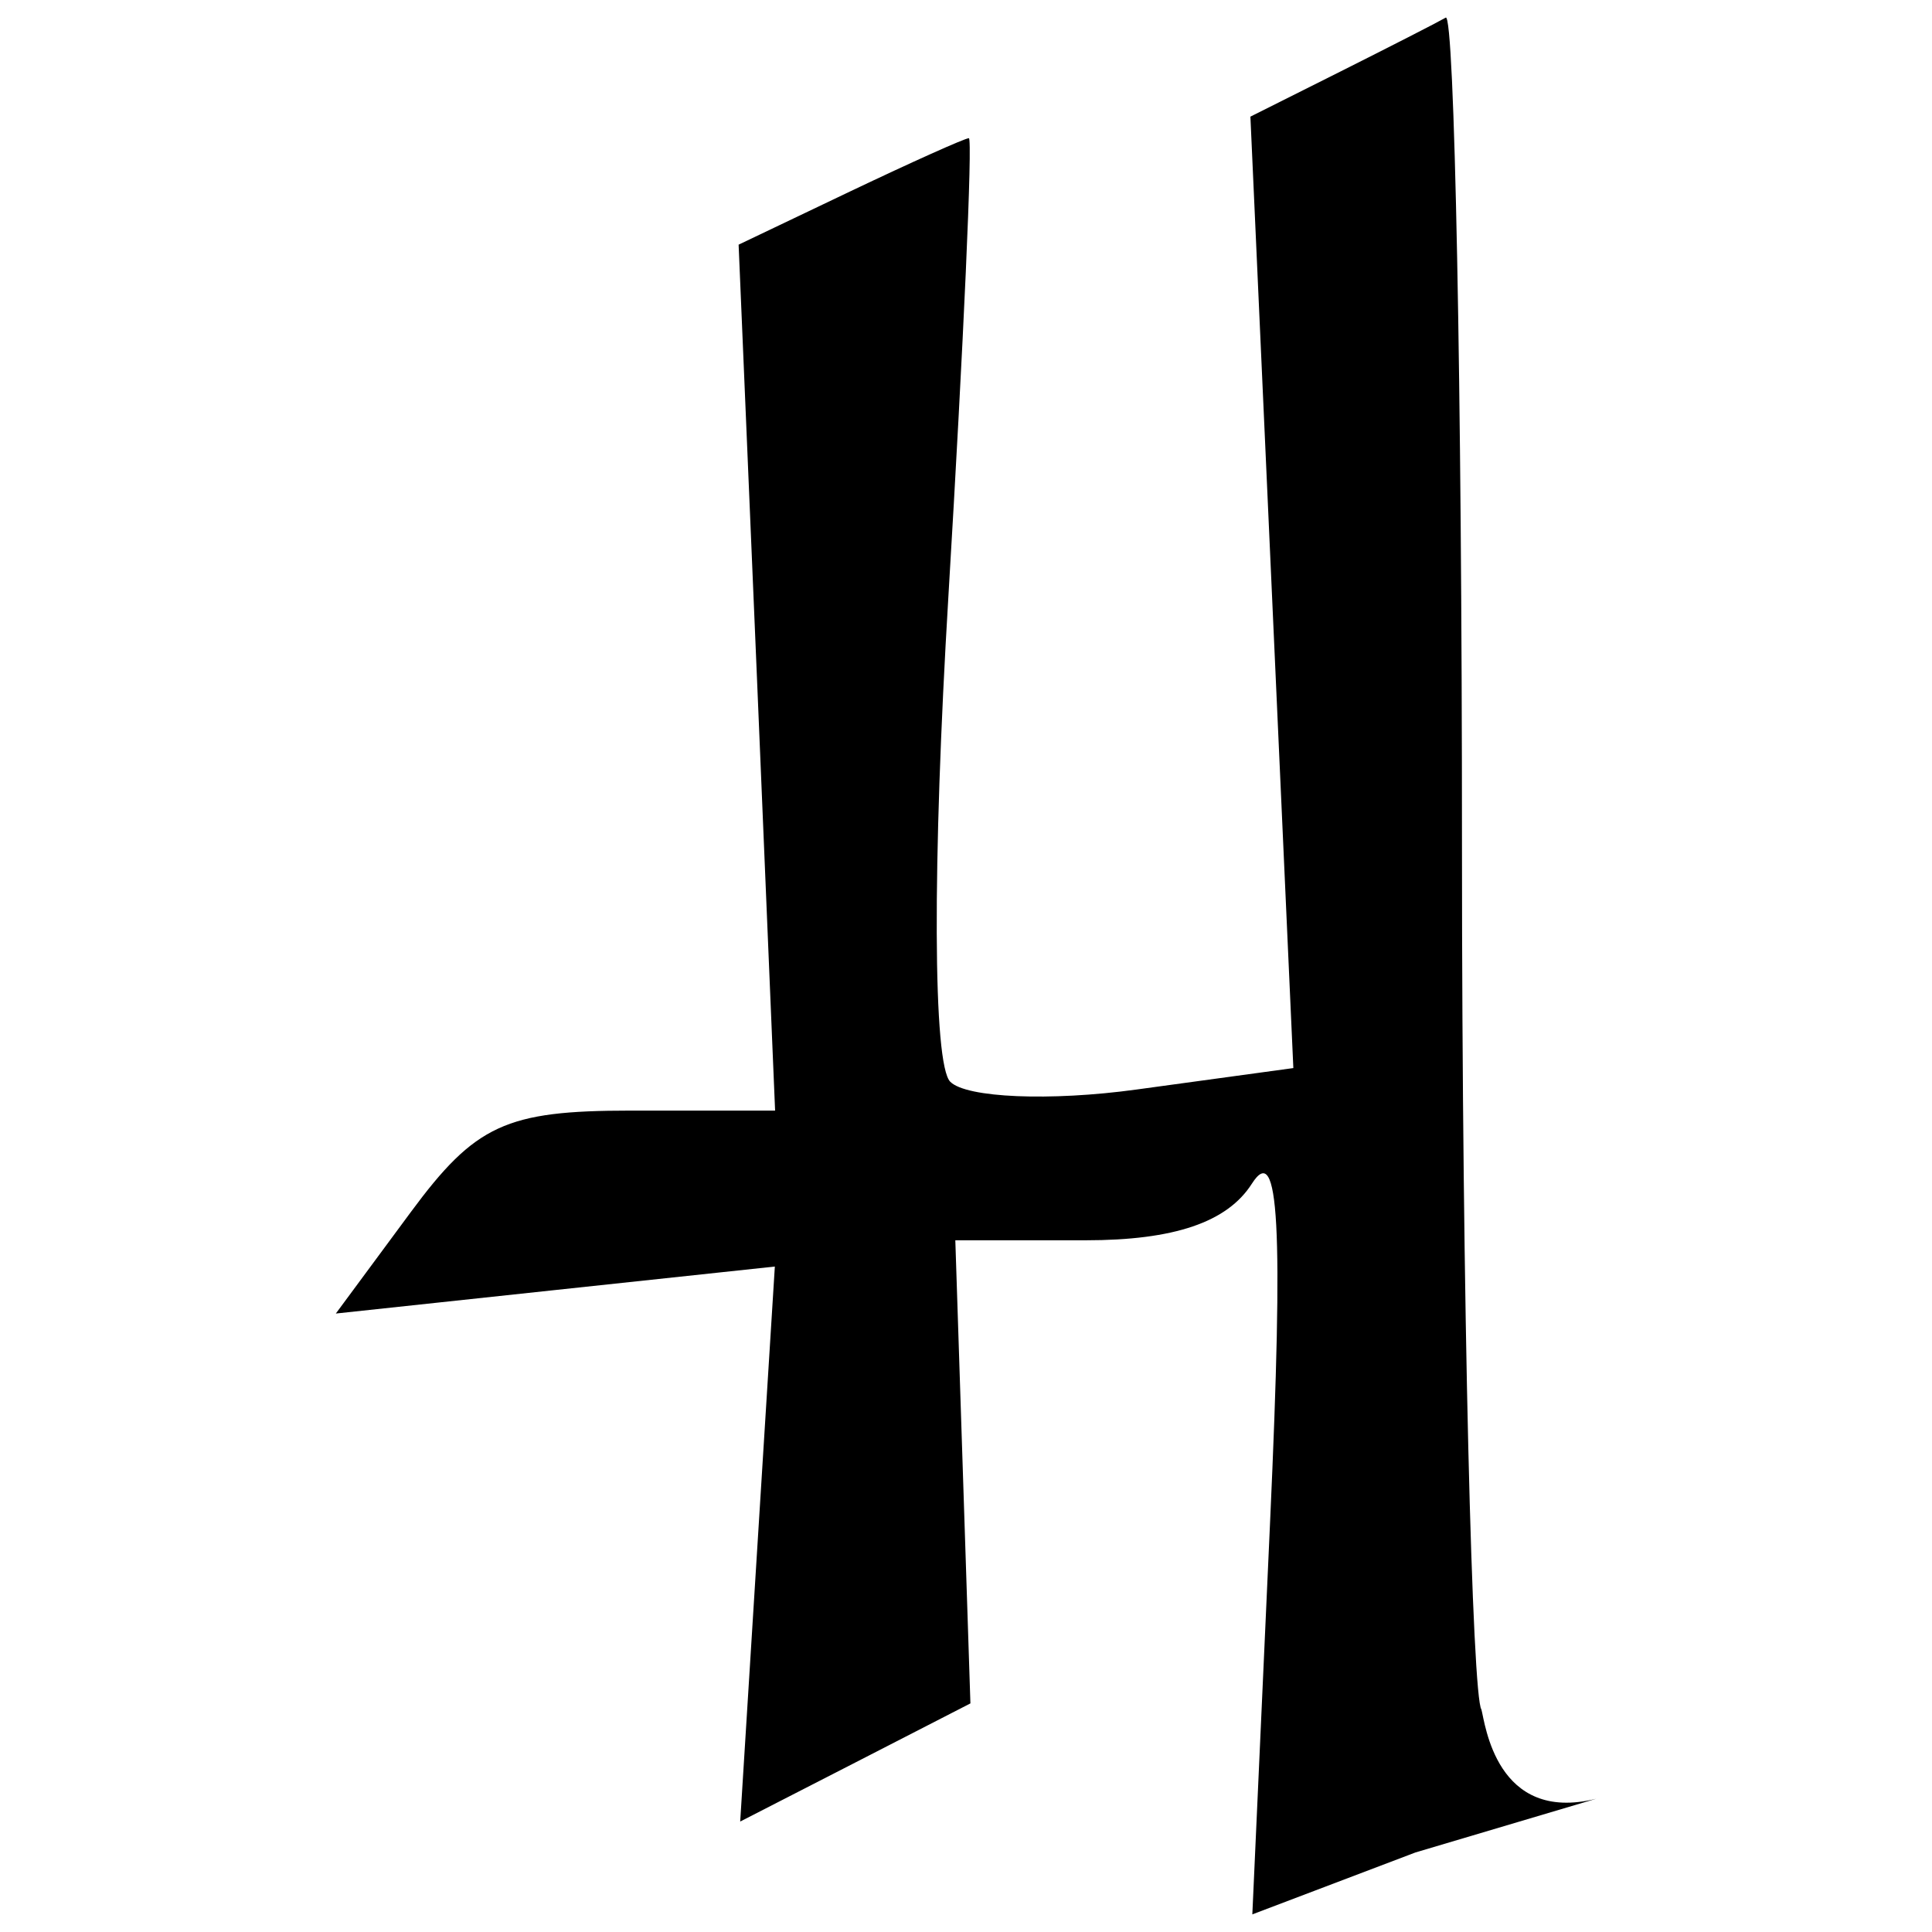
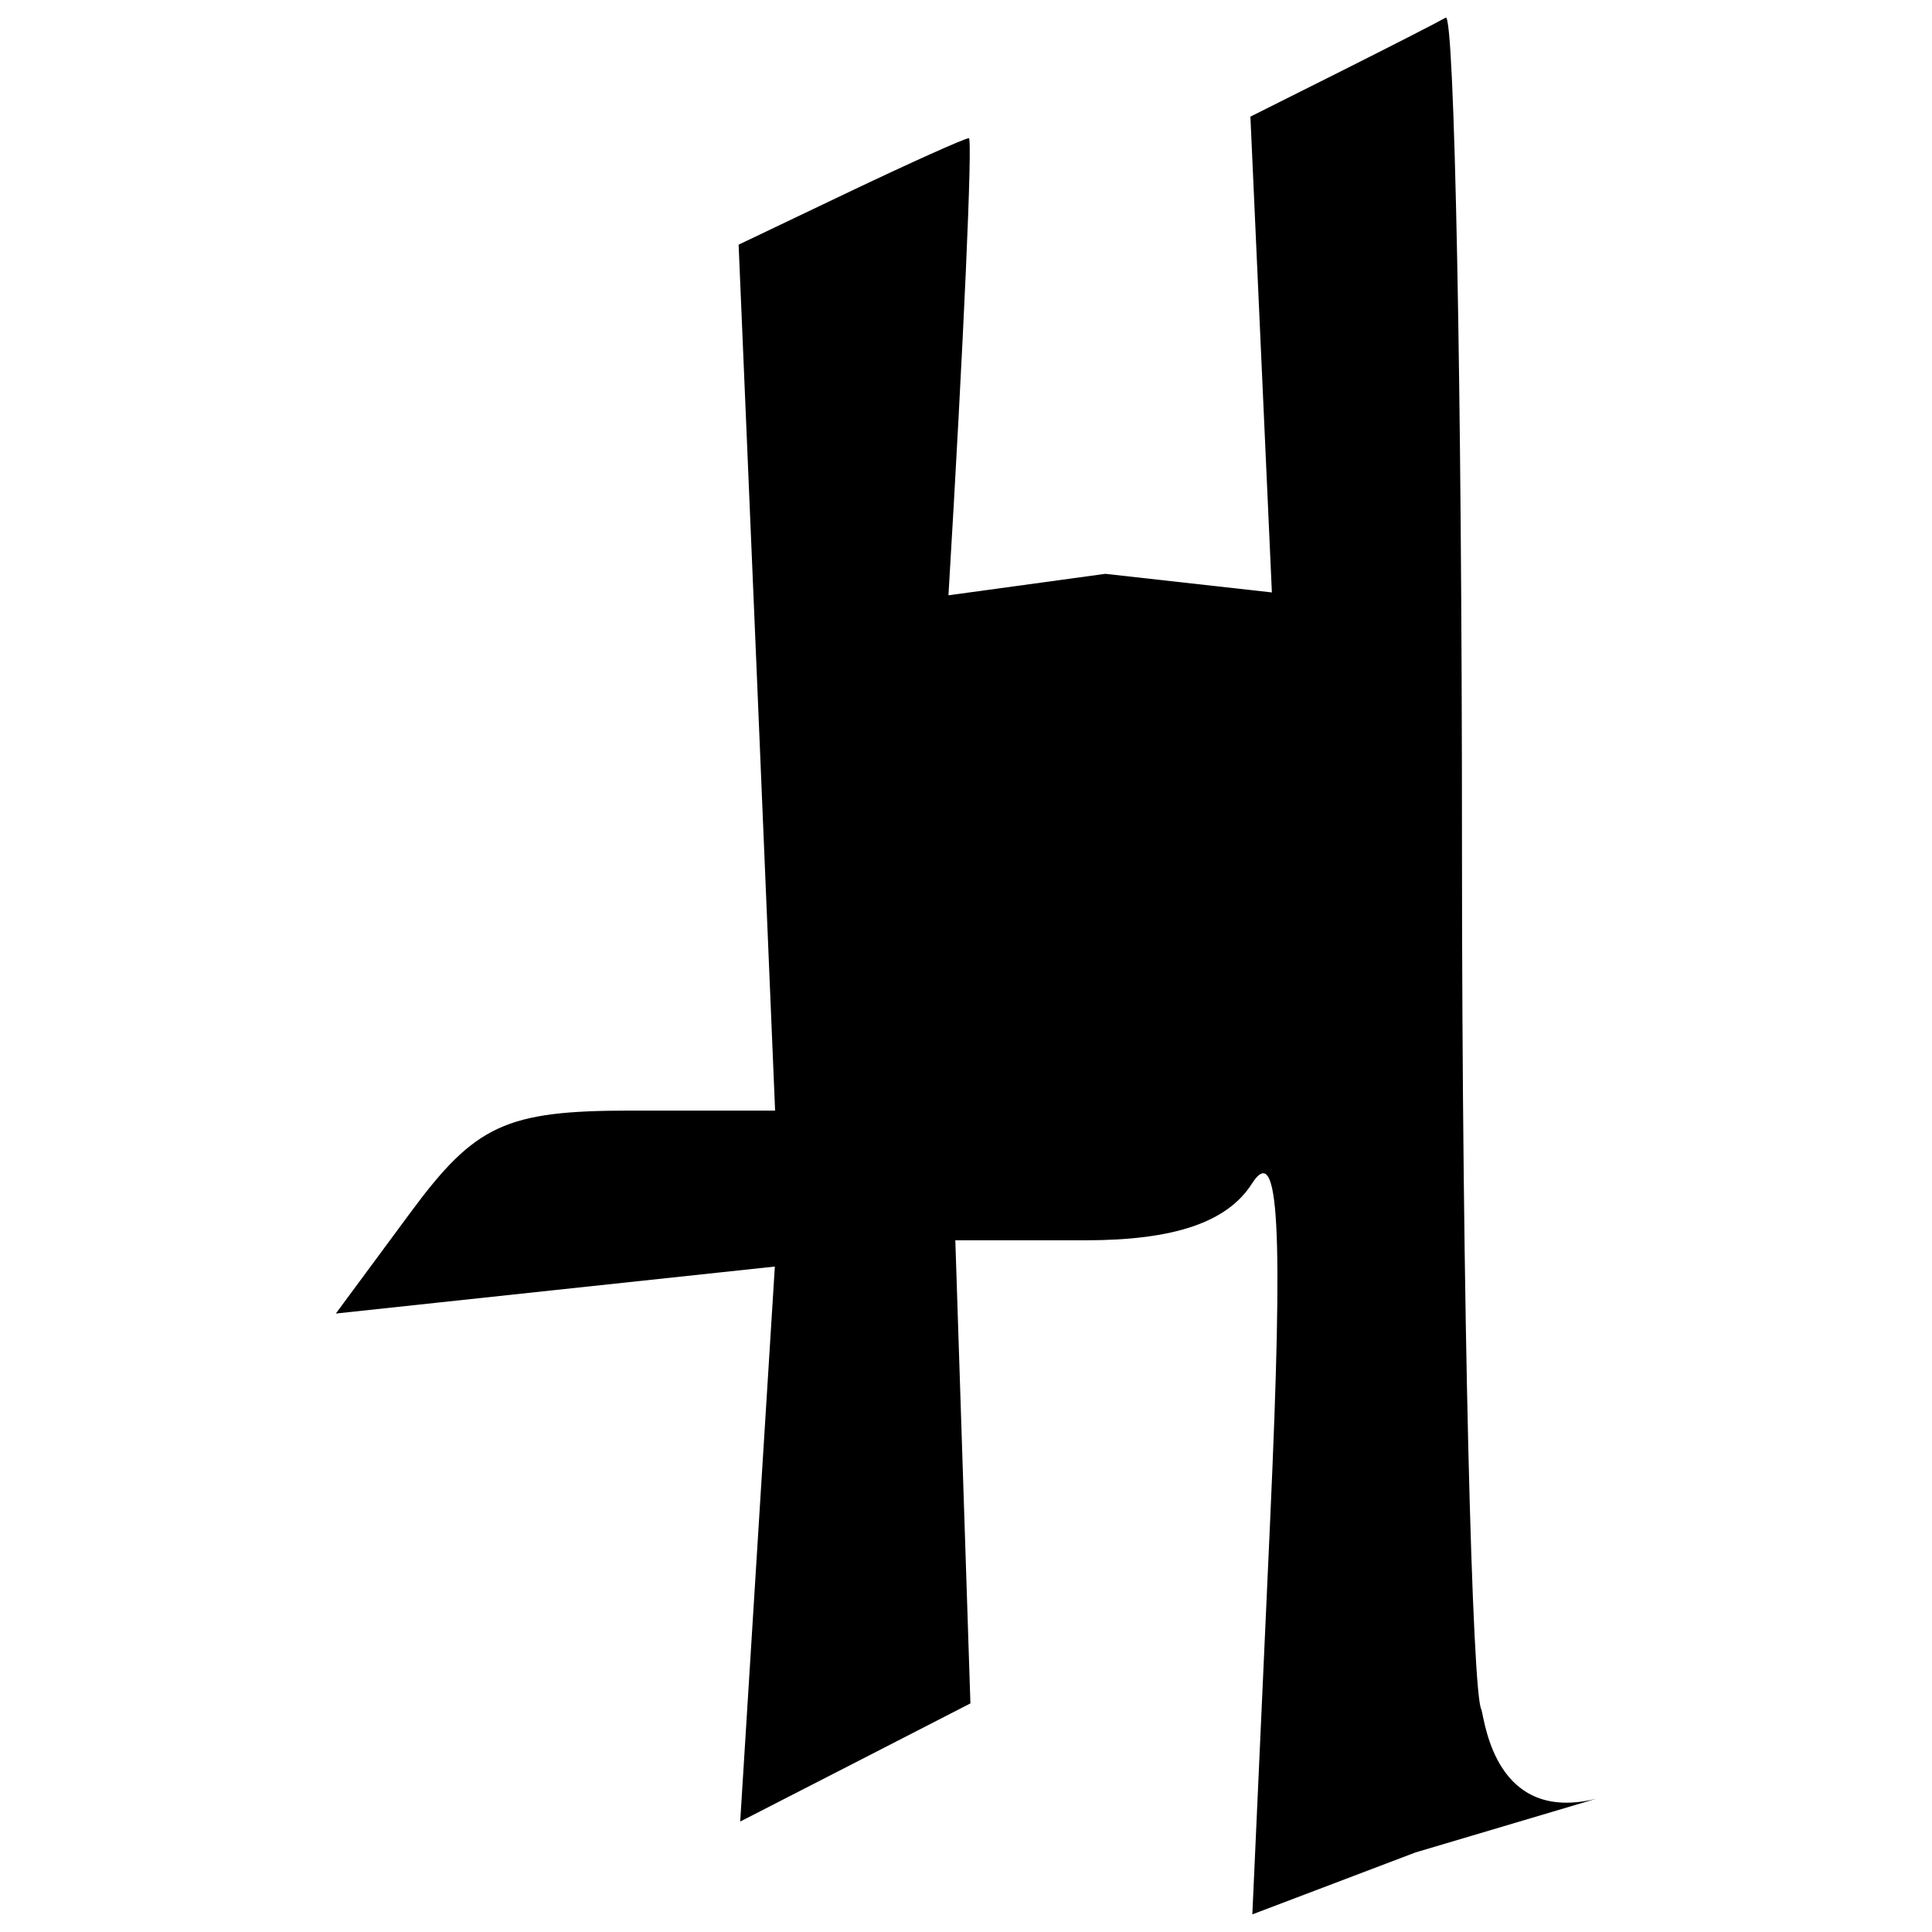
<svg xmlns="http://www.w3.org/2000/svg" viewBox="0 0 512 512">
  <g id="GUIDES">
-     <path d="M375.11,490.92l-43.23,16.41L336.6,403c3.56-78.46,2.35-100.61-4.84-89.31-6.52,10.22-20.59,15-44.08,15H253.17l2,61.37,2,61.36-30.49,15.66-30.52,15.65,4.59-73.55,4.59-73.53-58.18,6.22L89,348.1l19.87-26.89c17.1-23.14,25.23-26.89,58.21-26.89h38.33l-4.81-114.74L195.74,64.84l29.58-14.12c16.27-7.75,30.41-14.1,31.44-14.1s-1.41,54.51-5.41,121.14c-4.31,71.58-4.12,124.32.48,128.92,4.27,4.27,26.48,5.2,49.34,2.06l41.58-5.69L337.06,157,331.37,30.91,355.14,19c13.05-6.55,25.68-13,28-14.33s4.3,97.76,4.3,220.19,2.75,225,5.15,228.17c1,3.67,3.88,30.24,30.42,23.66" />
+     <path d="M375.11,490.92l-43.23,16.41L336.6,403c3.56-78.46,2.35-100.61-4.84-89.31-6.52,10.22-20.59,15-44.08,15H253.17l2,61.37,2,61.36-30.49,15.66-30.52,15.65,4.59-73.55,4.59-73.53-58.18,6.22L89,348.1l19.87-26.89c17.1-23.14,25.23-26.89,58.21-26.89h38.33l-4.81-114.74L195.74,64.84l29.58-14.12c16.27-7.75,30.41-14.1,31.44-14.1s-1.41,54.51-5.41,121.14l41.58-5.69L337.06,157,331.37,30.91,355.14,19c13.05-6.55,25.68-13,28-14.33s4.3,97.76,4.3,220.19,2.75,225,5.15,228.17c1,3.67,3.88,30.24,30.42,23.66" />
  </g>
</svg>